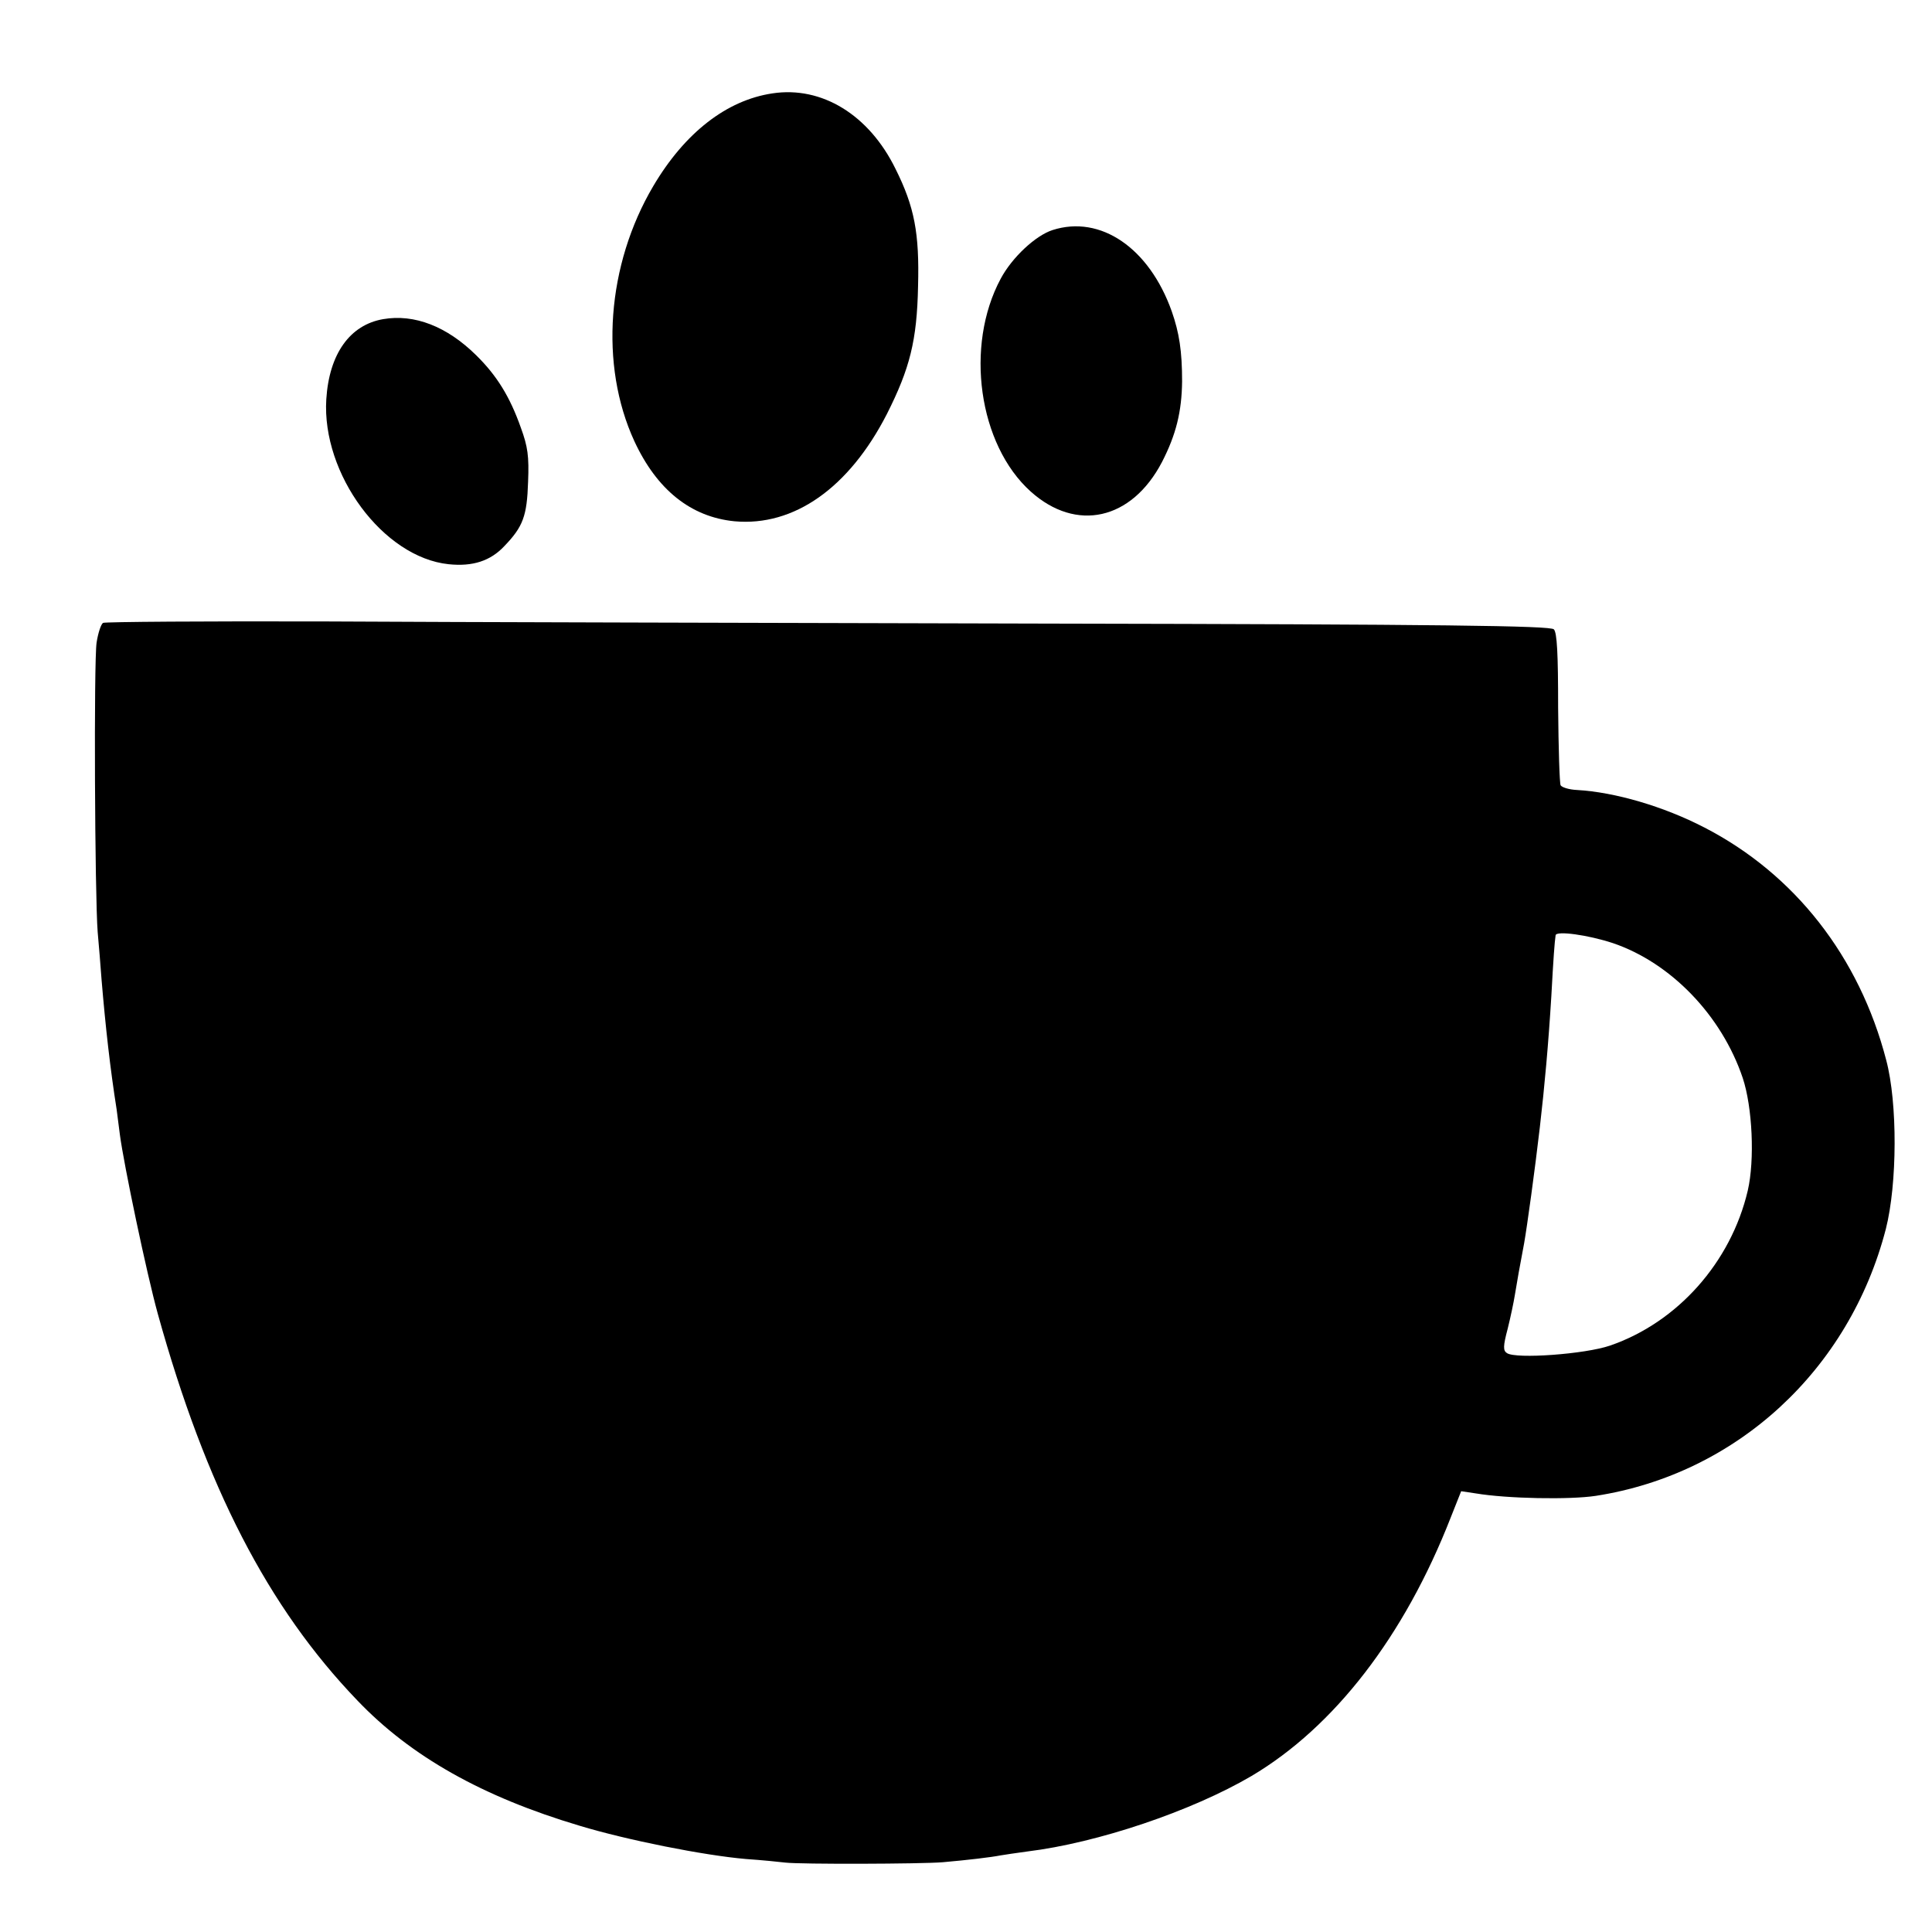
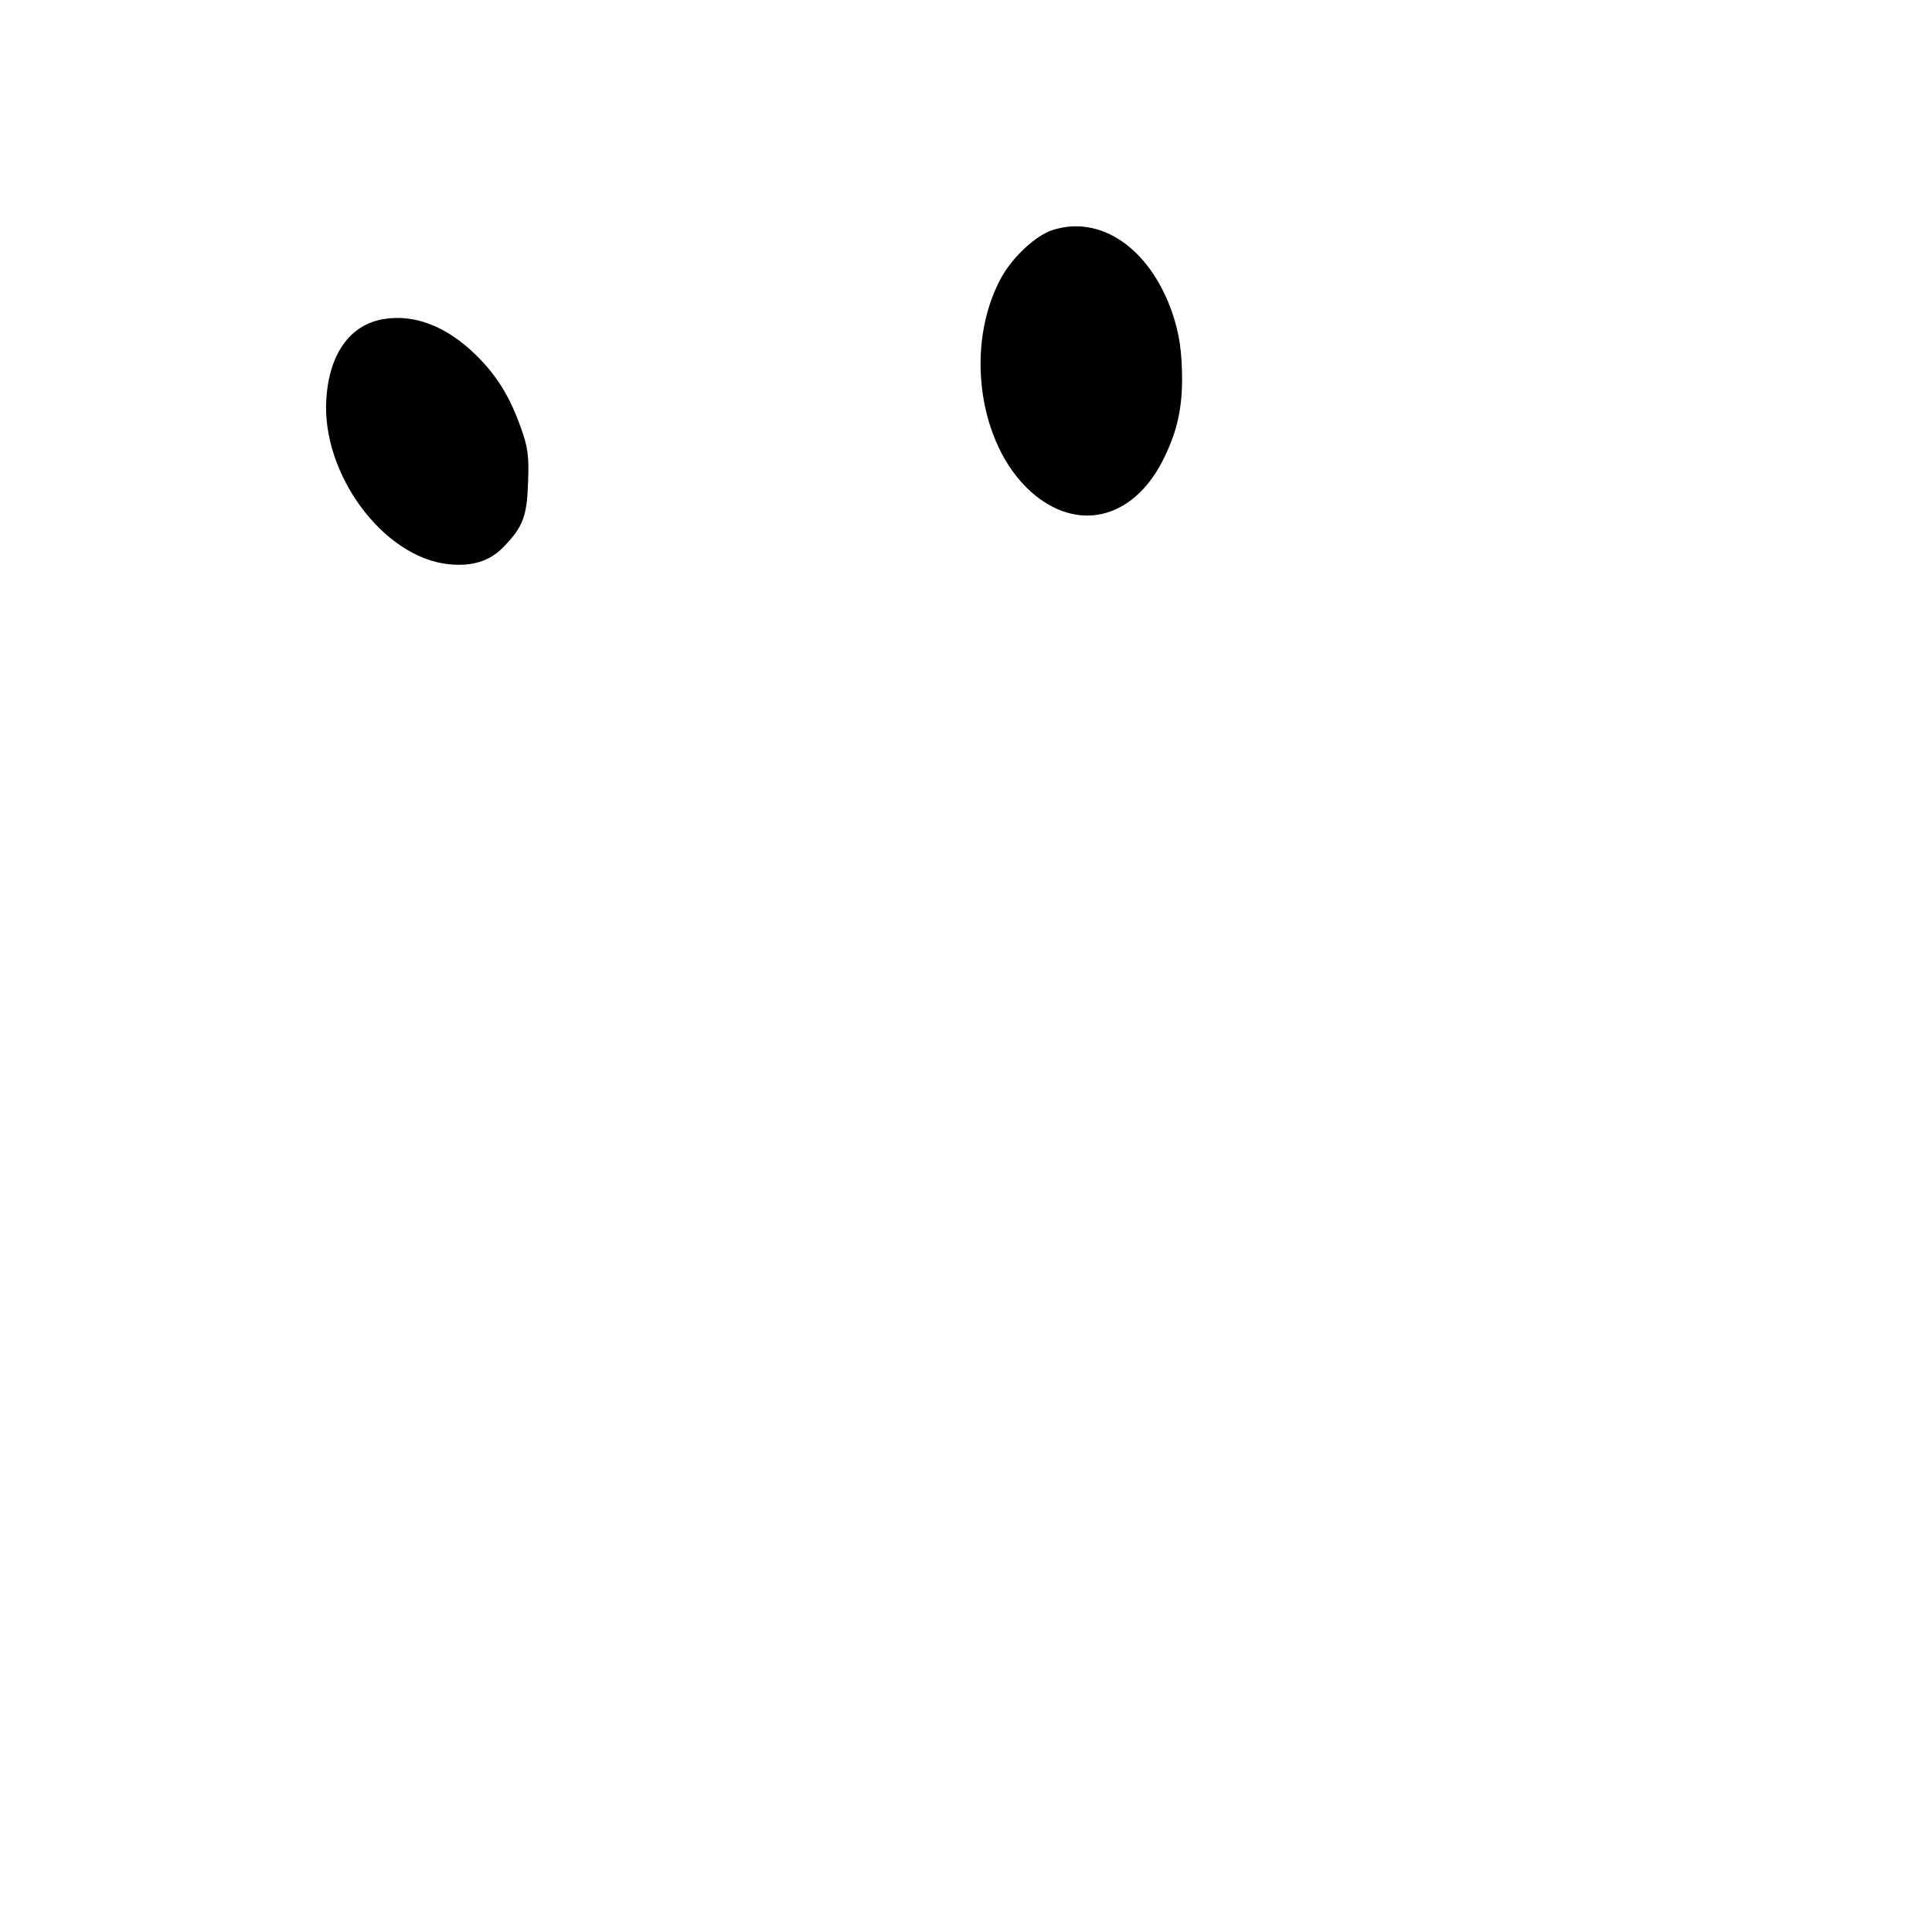
<svg xmlns="http://www.w3.org/2000/svg" version="1.0" width="540pt" height="540pt" viewBox="0 0 540 540" preserveAspectRatio="xMidYMid meet">
  <g transform="translate(0,540) scale(0.1,-0.1)" fill="#000000" stroke="none">
-     <path d="M2159 5139 c-128 -19 -245 -110 -333 -259 -130 -220 -151 -500 -53 -713 63 -136 158 -212 280 -224 166 -15 320 93 426 300 64 127 84 205 87 357 4 148 -10 222 -63 328 -74 151 -206 232 -344 211z" />
+     <path d="M2159 5139 z" />
    <path d="M2942 4757 c-47 -15 -113 -76 -145 -136 -101 -188 -62 -464 84 -595 127 -114 282 -80 367 83 39 76 55 140 56 225 0 85 -8 136 -29 196 -63 177 -199 270 -333 227z" />
    <path d="M1071 4508 c-93 -16 -151 -97 -159 -224 -13 -209 159 -442 342 -461 67 -7 117 9 156 51 52 54 63 84 66 179 3 72 -1 99 -20 151 -31 88 -68 147 -125 203 -82 81 -173 116 -260 101z" />
-     <path d="M288 3659 c-6 -4 -14 -29 -18 -55 -8 -52 -5 -708 3 -809 3 -33 8 -94 11 -135 11 -131 24 -247 42 -361 2 -15 6 -47 9 -70 11 -84 75 -389 106 -501 134 -483 308 -821 558 -1081 149 -156 349 -269 621 -350 132 -40 348 -83 465 -93 44 -3 94 -8 110 -10 42 -5 379 -4 440 1 69 6 136 14 161 19 12 2 45 7 75 11 197 24 460 113 627 211 231 137 427 390 557 723 l29 73 40 -6 c89 -15 264 -18 336 -7 394 61 709 352 811 746 32 126 33 352 1 472 -75 289 -256 520 -508 650 -114 59 -250 99 -357 105 -21 1 -41 7 -45 13 -3 5 -6 103 -7 217 0 151 -3 210 -12 219 -10 10 -312 14 -1410 16 -769 2 -1676 4 -2016 6 -341 1 -624 -1 -629 -4z m4220 -895 c162 -55 304 -202 363 -377 27 -81 34 -229 14 -315 -47 -200 -196 -368 -385 -433 -70 -24 -263 -38 -288 -21 -11 7 -11 19 2 68 8 32 17 75 20 94 7 42 13 77 26 145 8 45 30 204 44 325 13 112 24 233 32 365 6 110 9 150 12 171 2 13 90 1 160 -22z" />
  </g>
</svg>